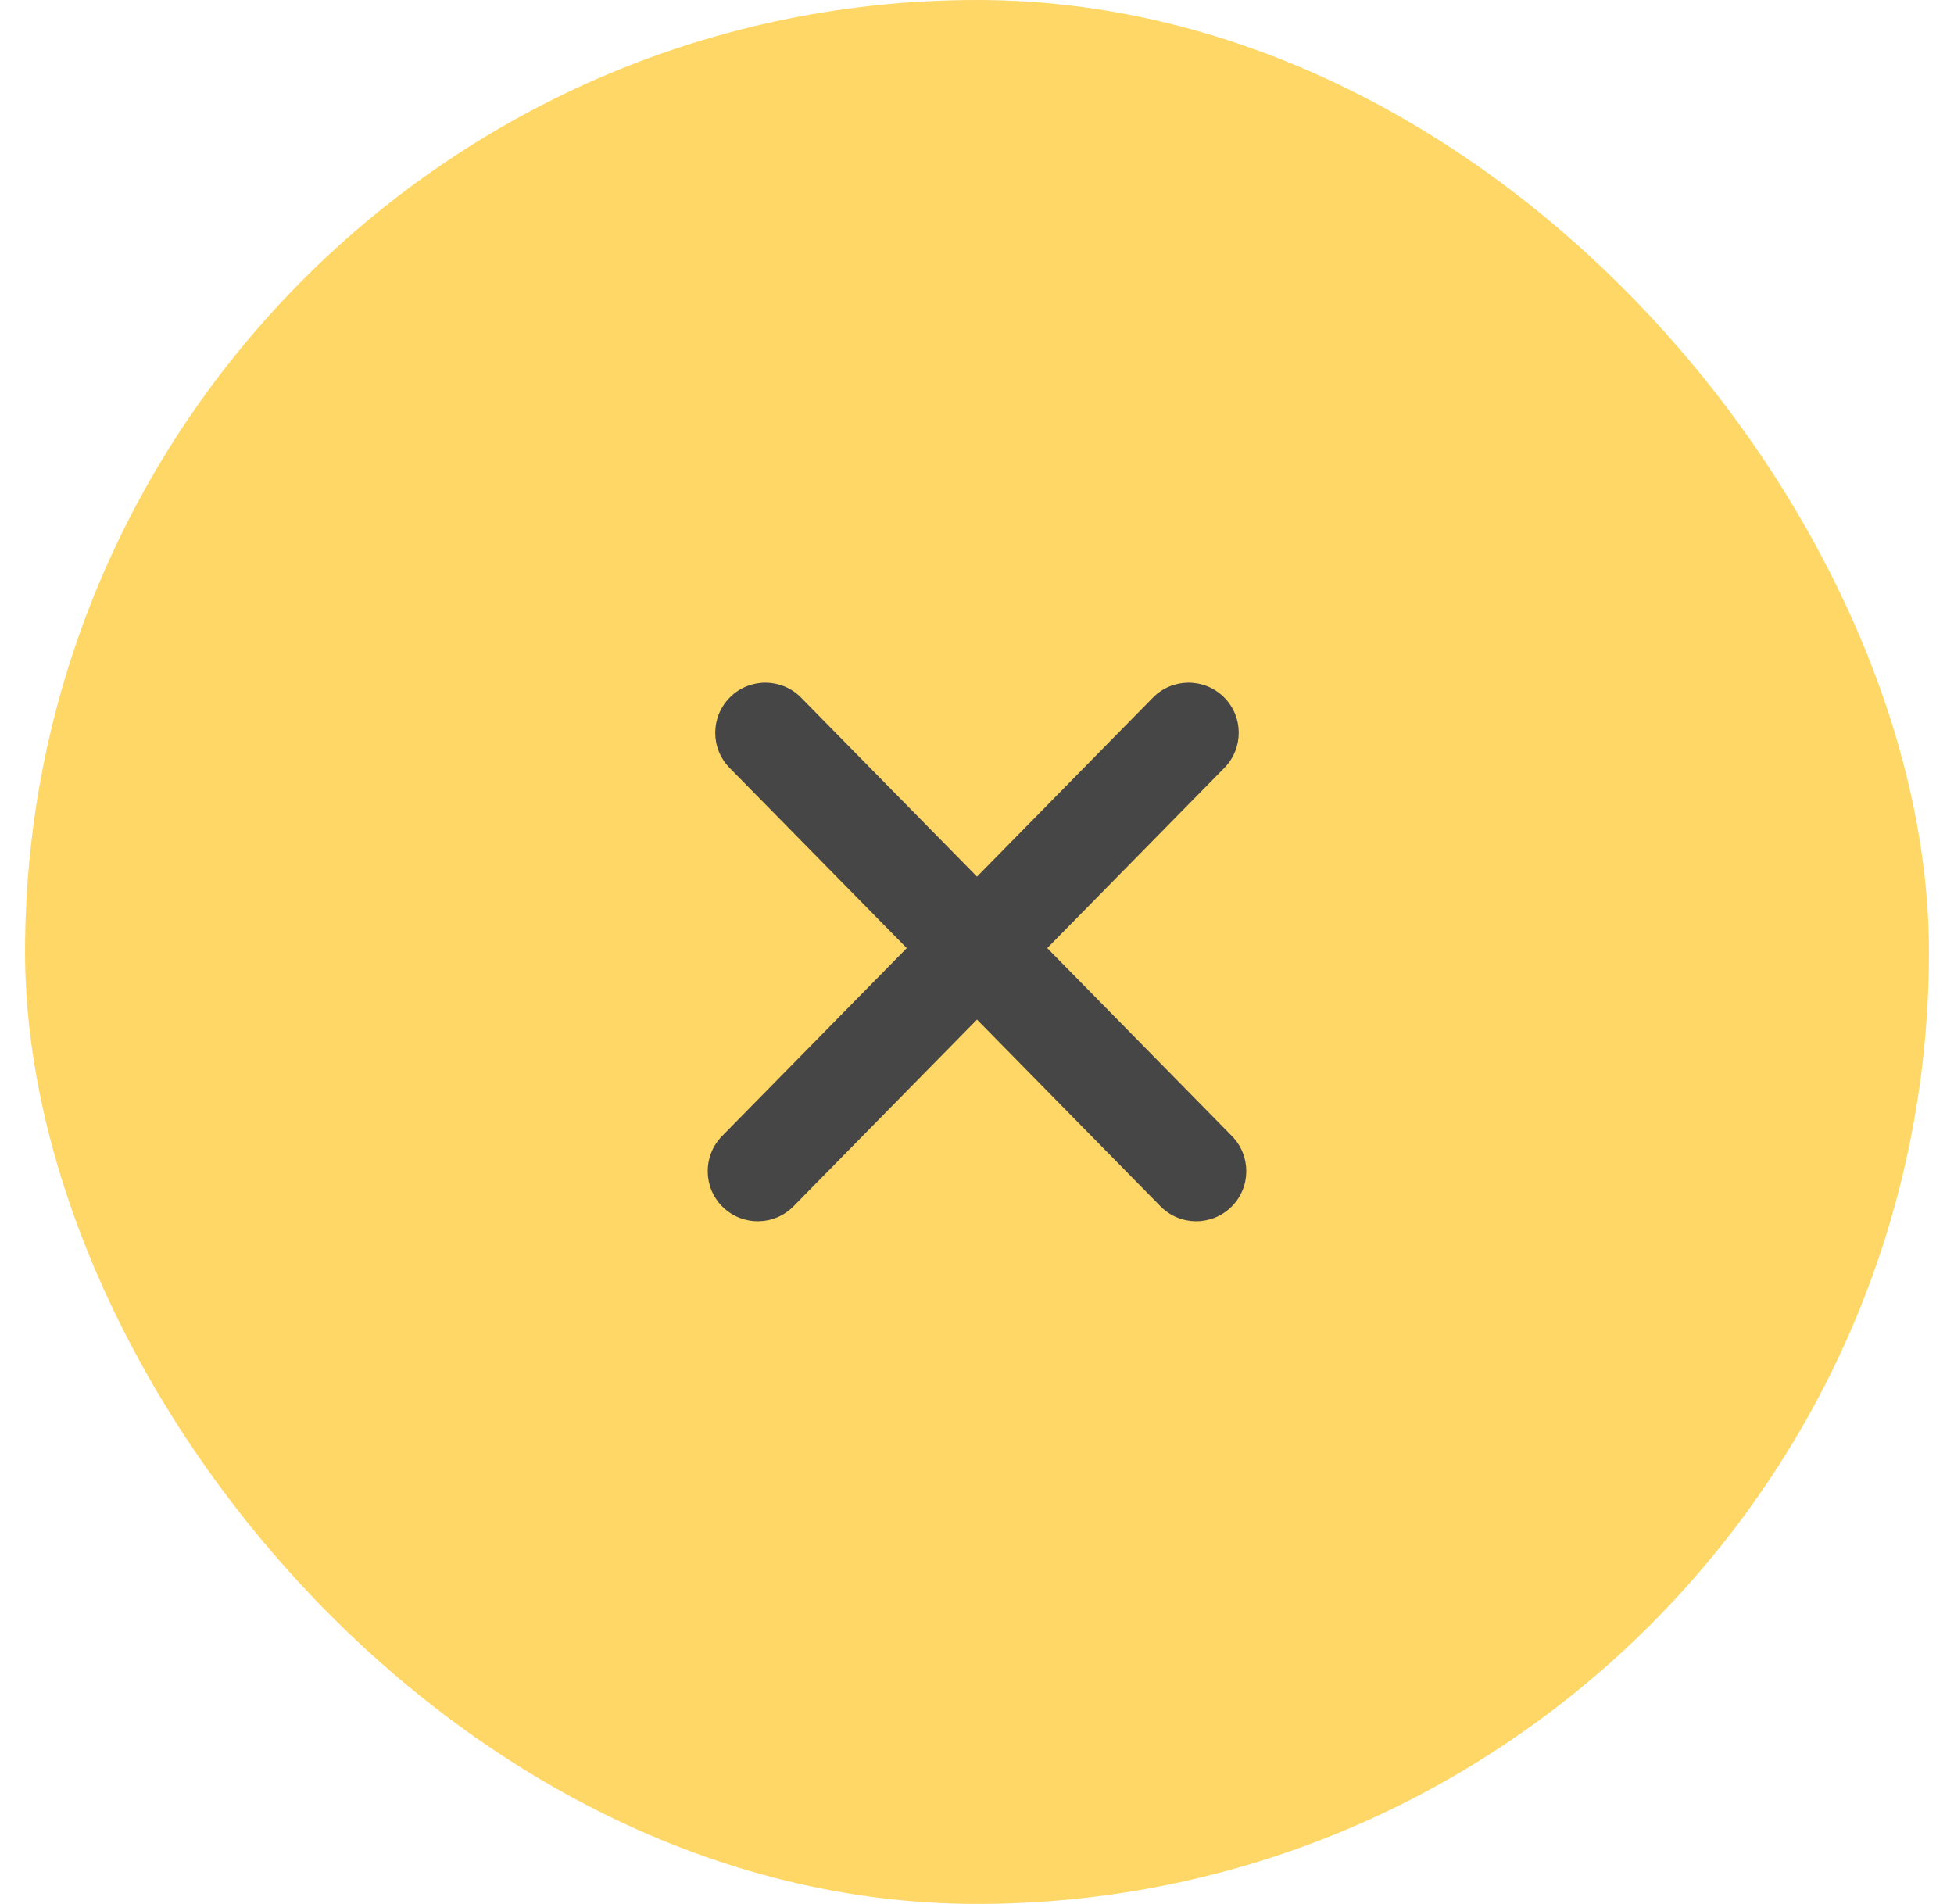
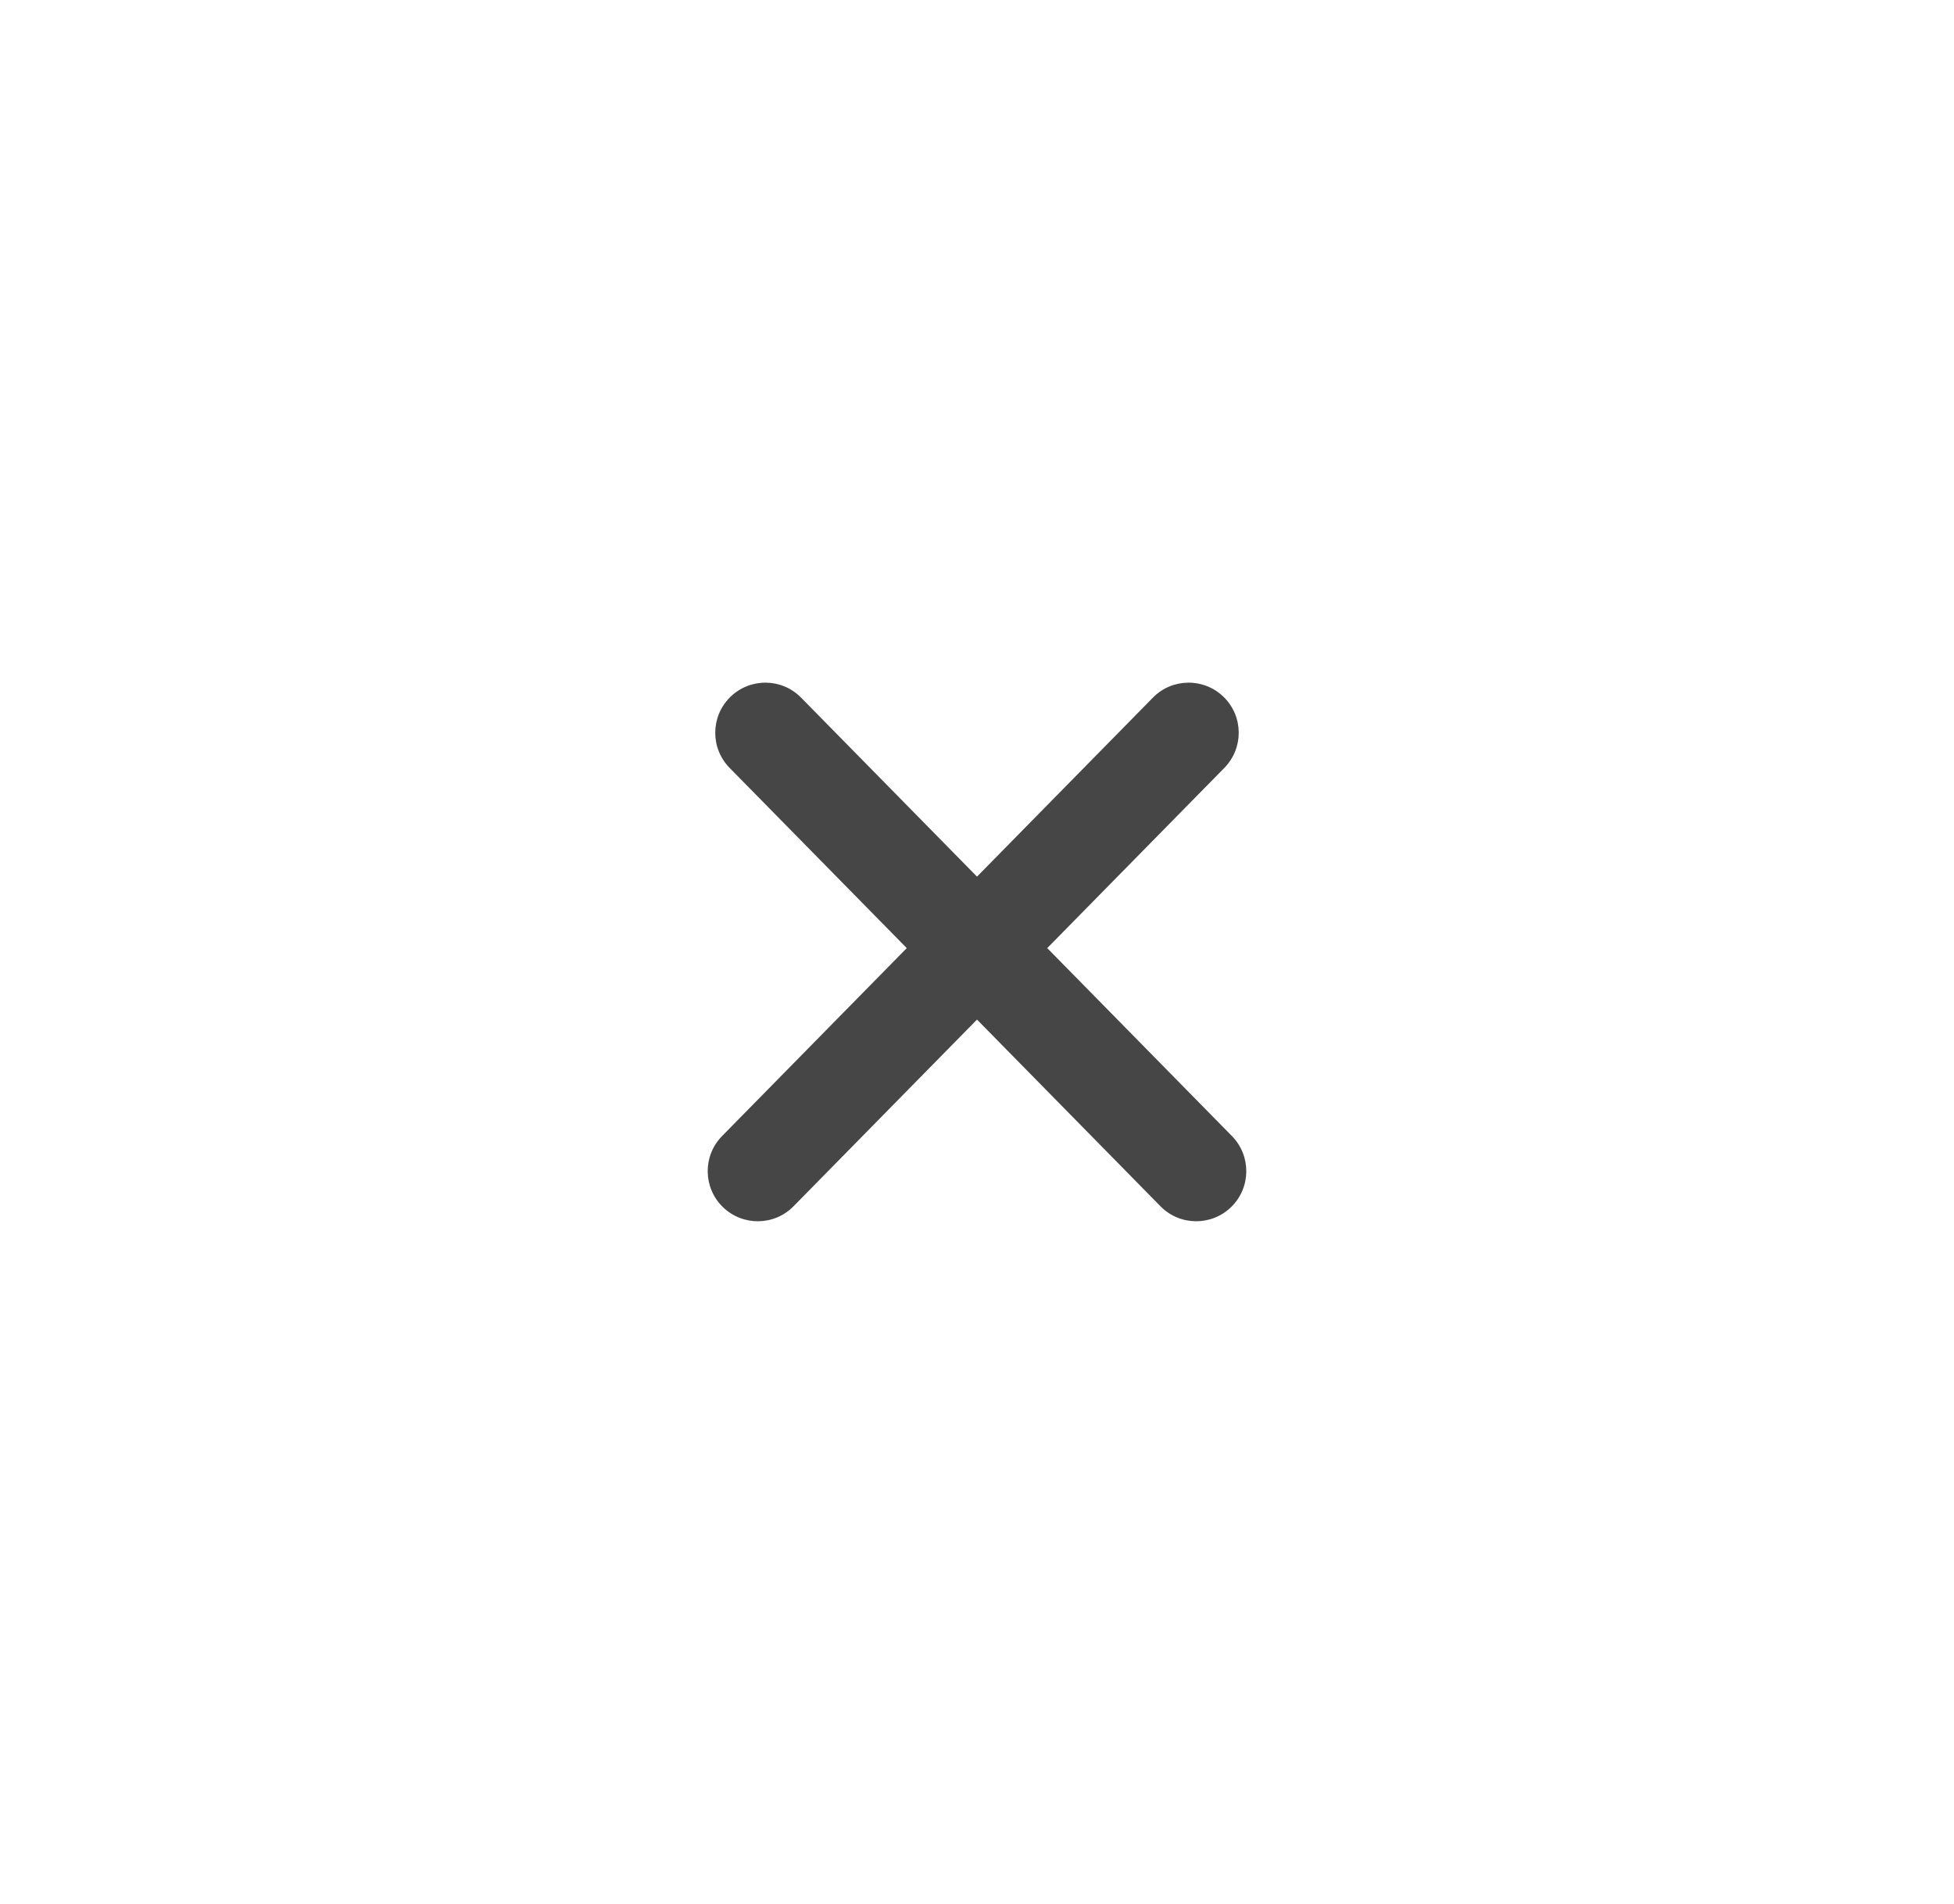
<svg xmlns="http://www.w3.org/2000/svg" width="39" height="38" viewBox="0 0 39 38" fill="none">
-   <rect x="0.5" width="38" height="38" rx="19" fill="#FFD767" />
  <path d="M15.989 13.924C15.602 13.53 14.969 13.525 14.575 13.912C14.181 14.299 14.175 14.932 14.562 15.326L15.989 13.924ZM23.162 24.076C23.549 24.47 24.182 24.475 24.576 24.088C24.97 23.701 24.975 23.068 24.588 22.674L23.162 24.076ZM14.412 22.674C14.025 23.068 14.03 23.701 14.424 24.088C14.818 24.475 15.451 24.47 15.838 24.076L14.412 22.674ZM24.437 15.326C24.824 14.932 24.819 14.299 24.425 13.912C24.031 13.525 23.398 13.53 23.011 13.924L24.437 15.326ZM14.562 15.326L18.787 19.624L20.213 18.222L15.989 13.924L14.562 15.326ZM18.787 19.624L23.162 24.076L24.588 22.674L20.213 18.222L18.787 19.624ZM15.838 24.076L20.213 19.624L18.787 18.222L14.412 22.674L15.838 24.076ZM20.213 19.624L24.437 15.326L23.011 13.924L18.787 18.222L20.213 19.624Z" fill="#464646" />
</svg>